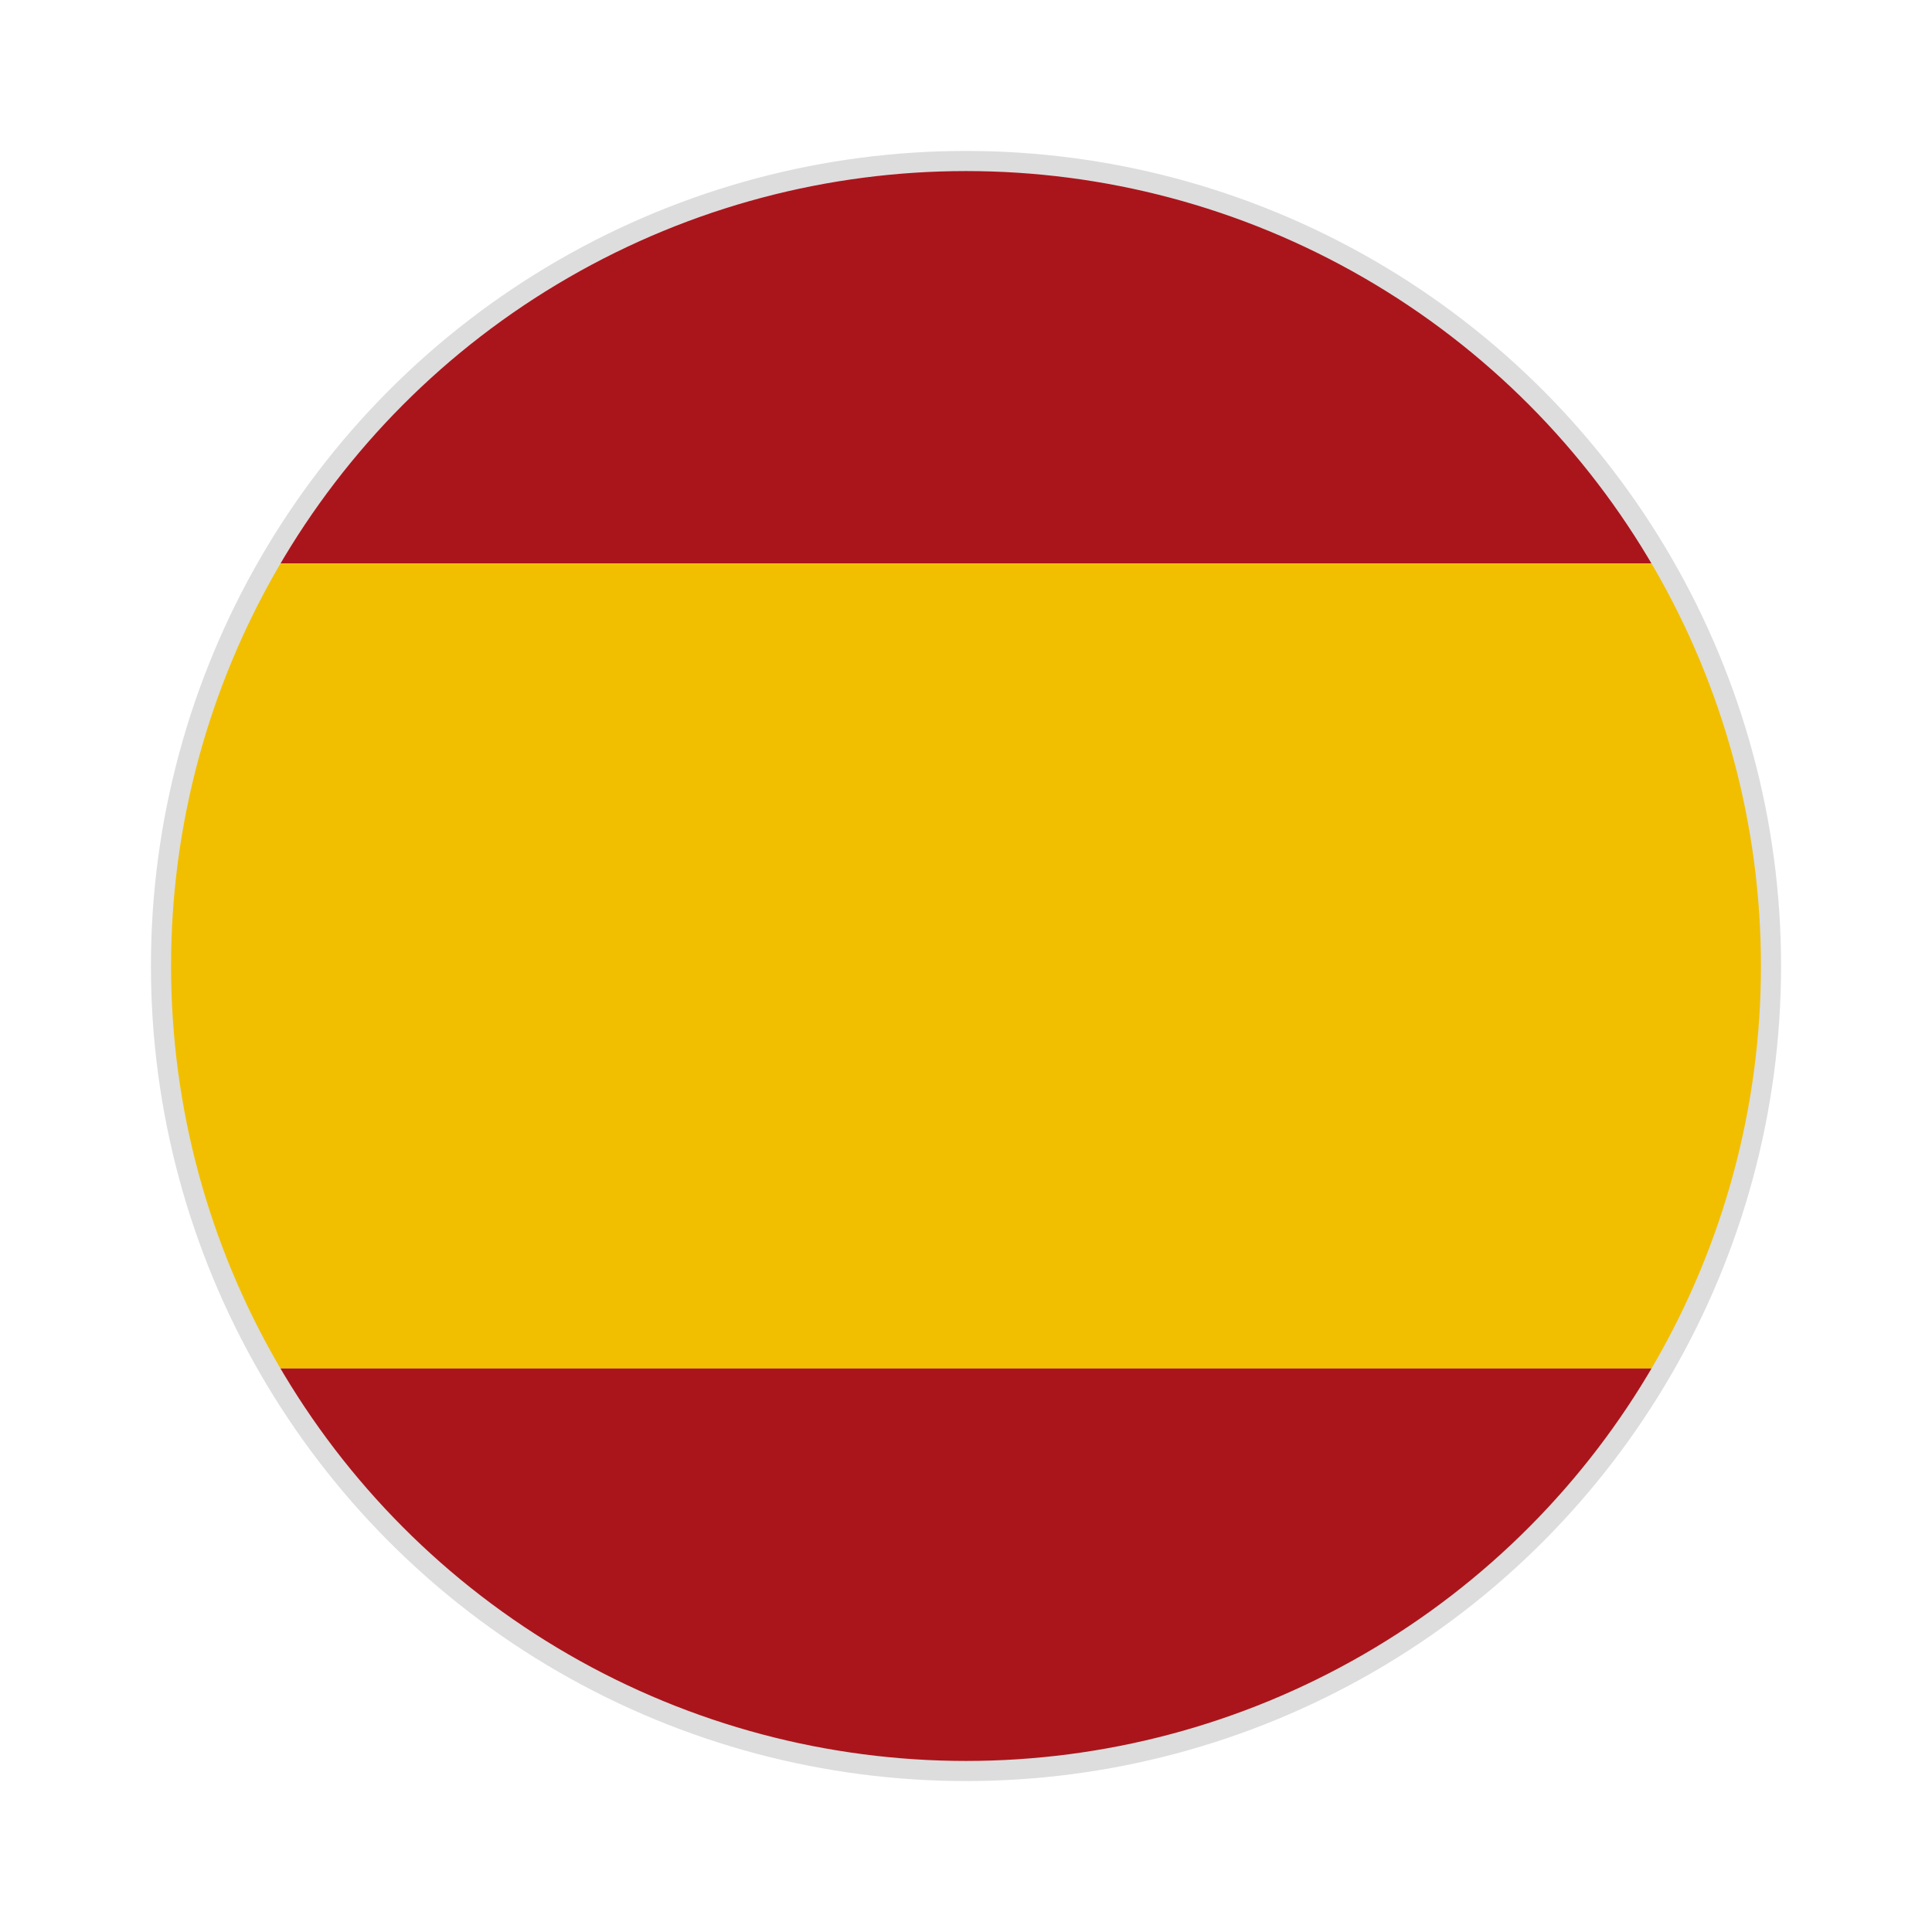
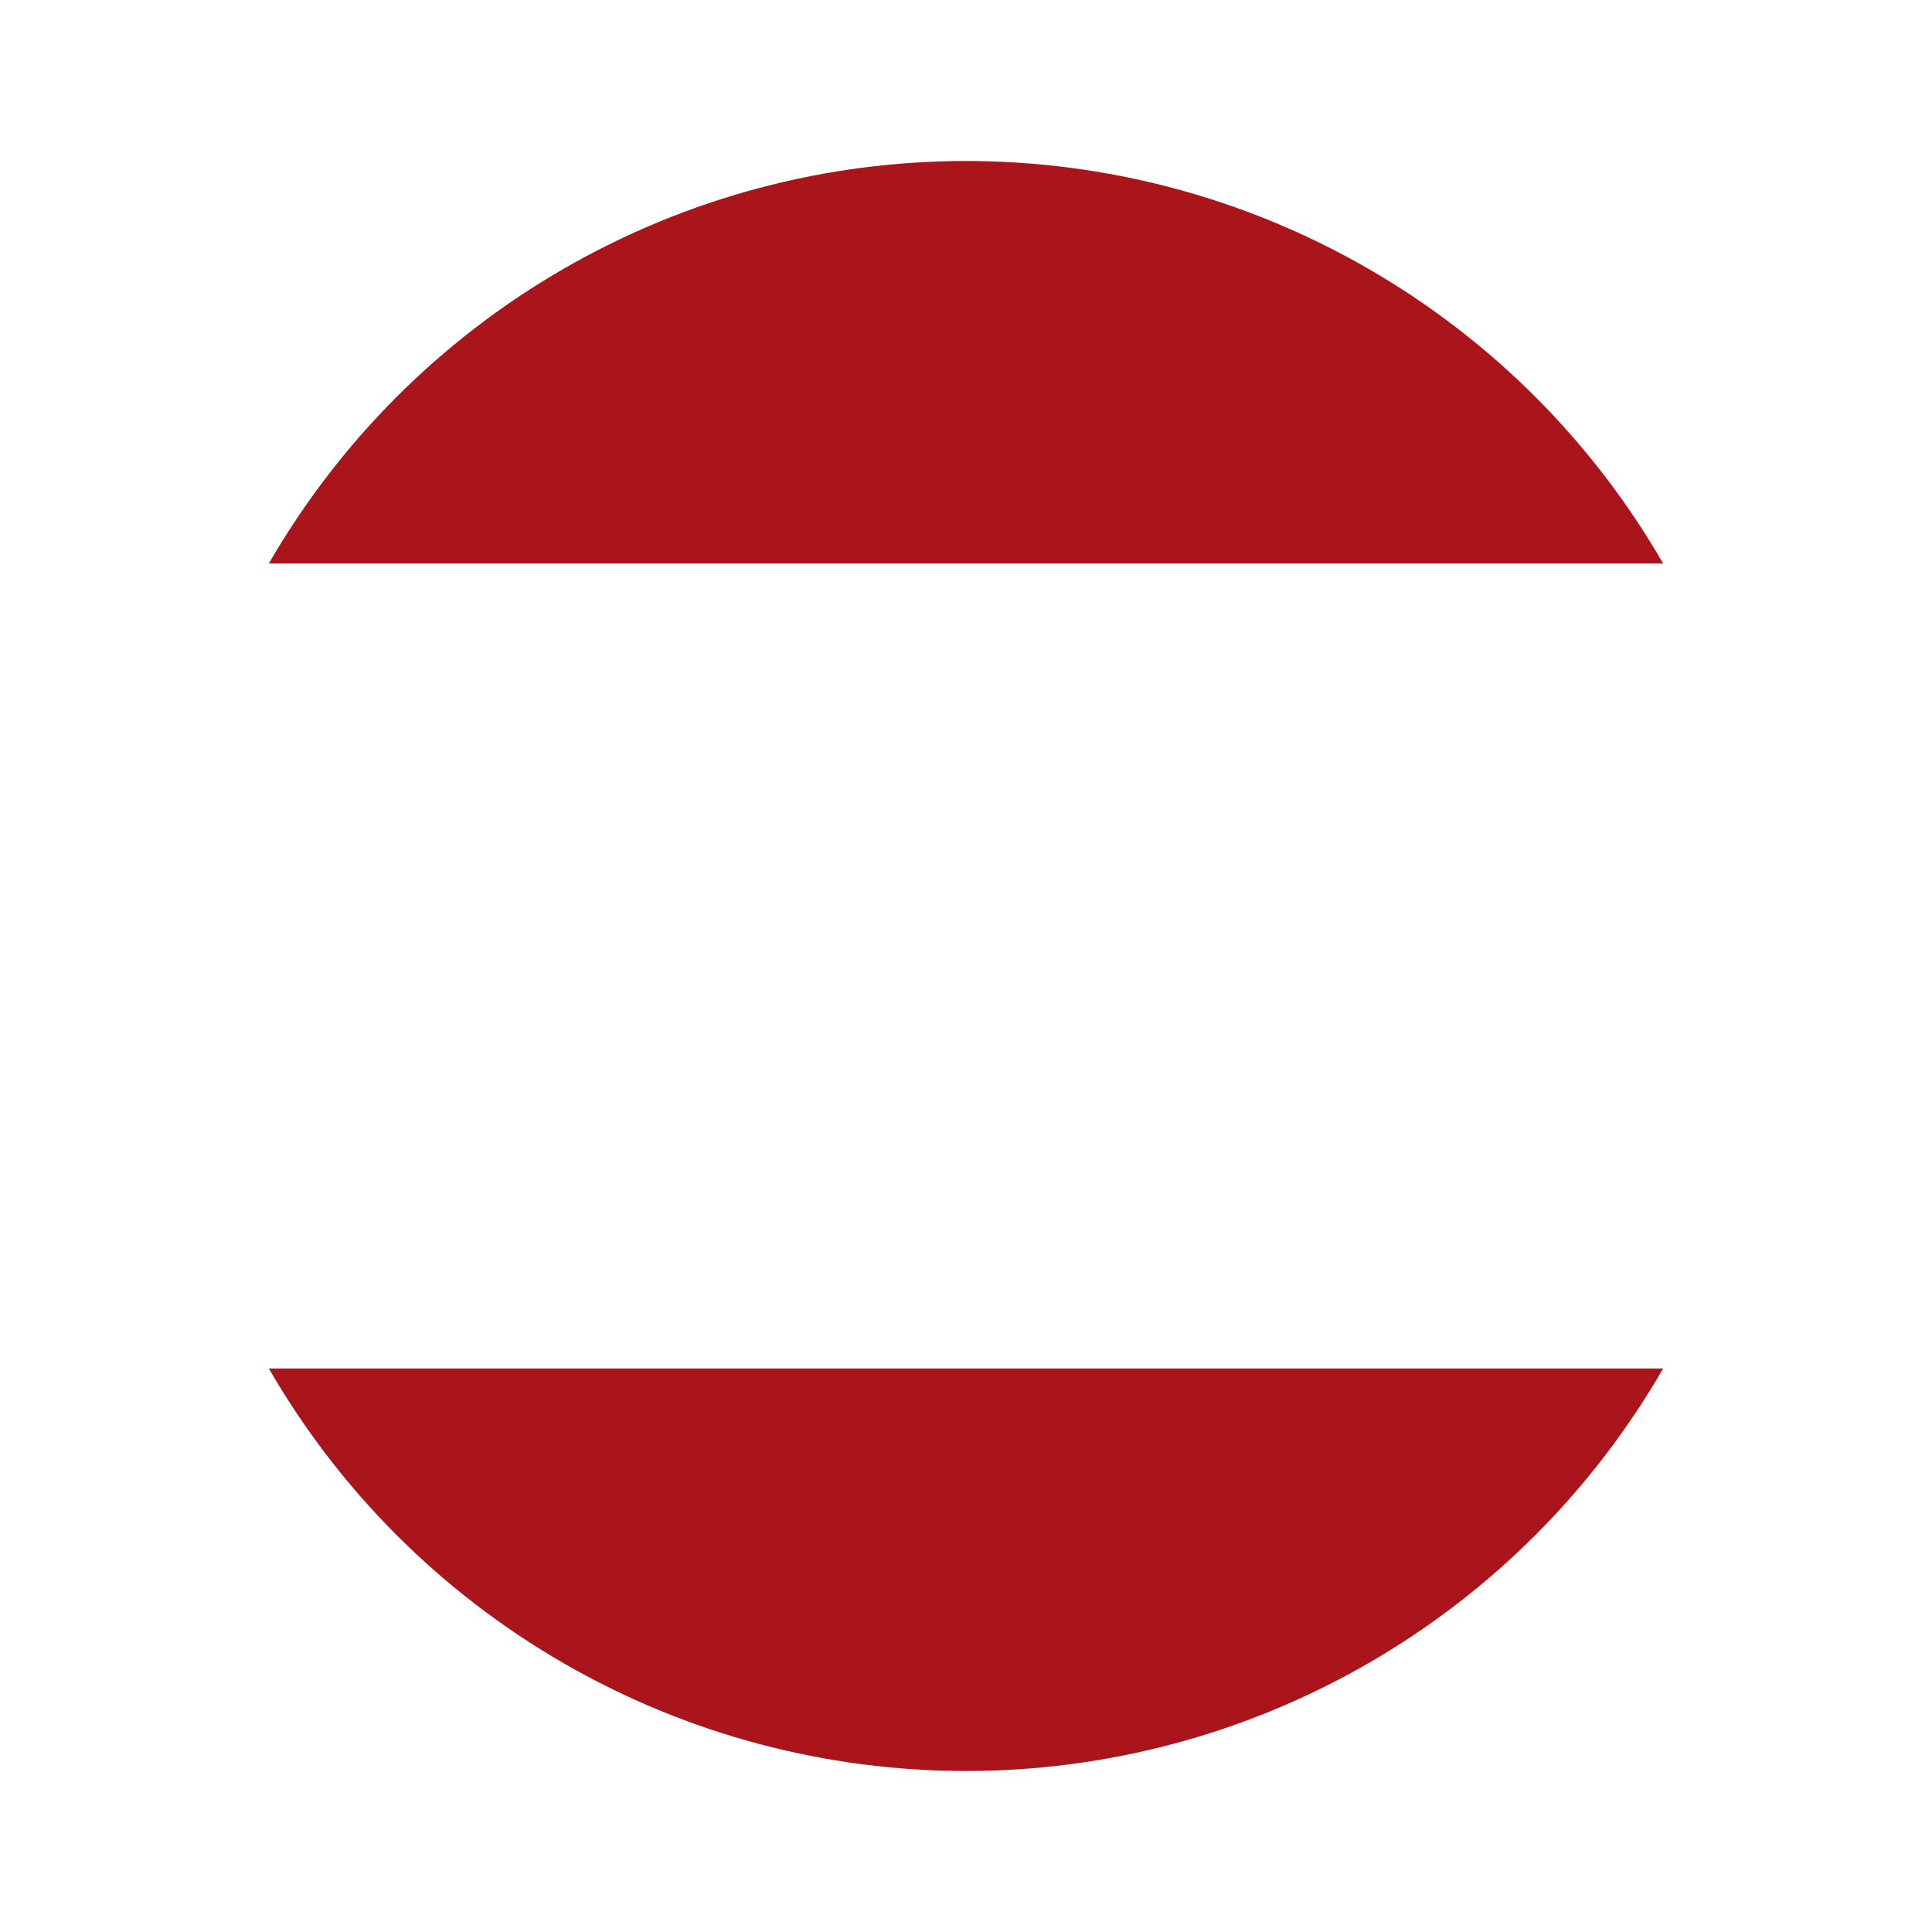
<svg xmlns="http://www.w3.org/2000/svg" width="48" height="48" viewBox="0 0 48 48" fill="none">
  <defs>
    <clipPath id="circle">
      <circle cx="24" cy="24" r="20" />
    </clipPath>
  </defs>
  <g clip-path="url(#circle)">
    <rect x="4" y="4" width="40" height="10" fill="#AA151B" />
-     <rect x="4" y="14" width="40" height="20" fill="#F1BF00" />
    <rect x="4" y="34" width="40" height="10" fill="#AA151B" />
  </g>
-   <circle cx="24" cy="24" r="20" fill="none" stroke="#ddd" stroke-width="0.5" />
</svg>